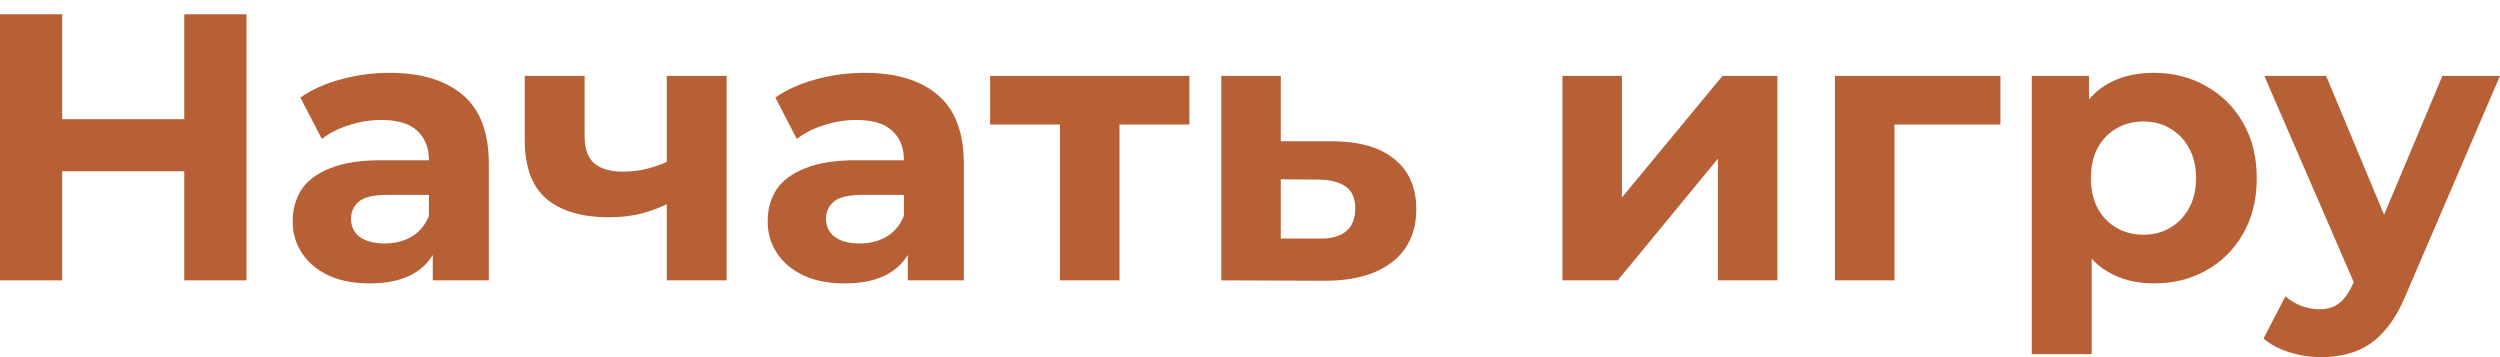
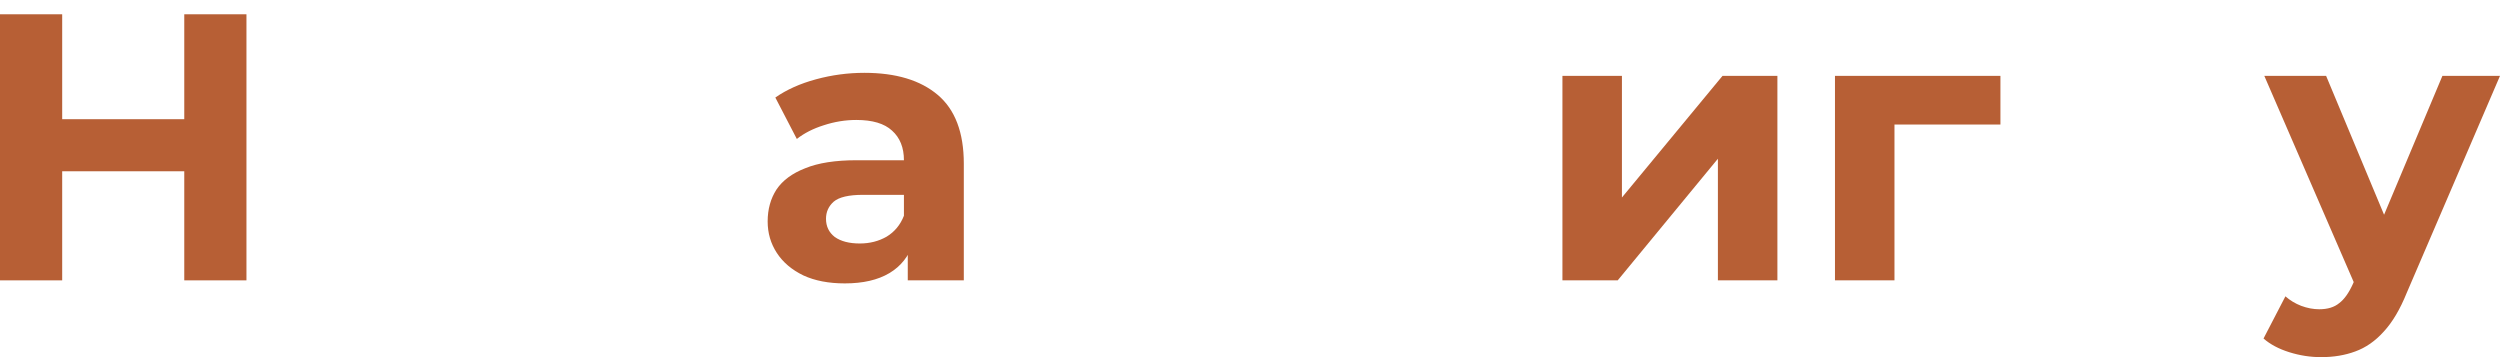
<svg xmlns="http://www.w3.org/2000/svg" fill="none" height="100%" overflow="visible" preserveAspectRatio="none" style="display: block;" viewBox="0 0 175 25" width="100%">
  <g filter="url(#filter0_d_0_159)" id=" ">
    <path d="M12.899 0H17.252V18.625H12.899V0ZM4.353 18.625H0V0H4.353V18.625ZM13.221 10.989H4.031V7.344H13.221V10.989Z" fill="#B75F35" />
-     <path d="M30.295 18.625V15.832L30.026 15.22V10.217C30.026 9.33 29.749 8.639 29.193 8.142C28.656 7.645 27.823 7.397 26.694 7.397C25.924 7.397 25.163 7.521 24.41 7.769C23.676 8 23.049 8.319 22.529 8.727L21.024 5.827C21.812 5.277 22.762 4.851 23.873 4.55C24.983 4.248 26.112 4.098 27.259 4.098C29.462 4.098 31.173 4.612 32.391 5.641C33.609 6.67 34.218 8.275 34.218 10.457V18.625H30.295ZM25.888 18.838C24.759 18.838 23.792 18.652 22.986 18.279C22.18 17.889 21.562 17.366 21.132 16.709C20.702 16.053 20.487 15.317 20.487 14.501C20.487 13.65 20.693 12.905 21.105 12.266C21.535 11.627 22.207 11.131 23.12 10.776C24.034 10.403 25.225 10.217 26.694 10.217H30.537V12.639H27.151C26.166 12.639 25.485 12.798 25.109 13.117C24.75 13.437 24.571 13.836 24.571 14.315C24.571 14.847 24.777 15.273 25.189 15.592C25.619 15.894 26.201 16.044 26.936 16.044C27.635 16.044 28.262 15.885 28.817 15.565C29.372 15.228 29.776 14.741 30.026 14.102L30.671 16.018C30.367 16.94 29.811 17.641 29.005 18.12C28.199 18.599 27.16 18.838 25.888 18.838Z" fill="#B75F35" />
-     <path d="M46.97 13.144C46.378 13.463 45.724 13.721 45.008 13.916C44.291 14.111 43.503 14.208 42.643 14.208C40.744 14.208 39.284 13.783 38.263 12.931C37.242 12.062 36.731 10.687 36.731 8.807V4.31H40.923V8.541C40.923 9.428 41.156 10.066 41.622 10.457C42.088 10.829 42.742 11.015 43.584 11.015C44.193 11.015 44.775 10.945 45.33 10.803C45.904 10.661 46.45 10.457 46.97 10.191V13.144ZM46.674 18.625V4.31H50.866V18.625H46.674Z" fill="#B75F35" />
    <path d="M63.544 18.625V15.832L63.275 15.22V10.217C63.275 9.33 62.998 8.639 62.442 8.142C61.905 7.645 61.072 7.397 59.943 7.397C59.173 7.397 58.411 7.521 57.659 7.769C56.924 8 56.297 8.319 55.778 8.727L54.273 5.827C55.061 5.277 56.011 4.851 57.121 4.55C58.232 4.248 59.361 4.098 60.507 4.098C62.711 4.098 64.422 4.612 65.64 5.641C66.858 6.67 67.467 8.275 67.467 10.457V18.625H63.544ZM59.137 18.838C58.008 18.838 57.041 18.652 56.235 18.279C55.429 17.889 54.81 17.366 54.381 16.709C53.951 16.053 53.736 15.317 53.736 14.501C53.736 13.65 53.942 12.905 54.354 12.266C54.784 11.627 55.455 11.131 56.369 10.776C57.283 10.403 58.474 10.217 59.943 10.217H63.786V12.639H60.4C59.415 12.639 58.734 12.798 58.358 13.117C57.999 13.437 57.82 13.836 57.82 14.315C57.82 14.847 58.026 15.273 58.438 15.592C58.868 15.894 59.45 16.044 60.185 16.044C60.884 16.044 61.511 15.885 62.066 15.565C62.621 15.228 63.024 14.741 63.275 14.102L63.92 16.018C63.616 16.94 63.06 17.641 62.254 18.12C61.448 18.599 60.409 18.838 59.137 18.838Z" fill="#B75F35" />
-     <path d="M74.199 18.625V6.758L75.14 7.716H69.308V4.31H83.255V7.716H77.424L78.364 6.758V18.625H74.199Z" fill="#B75F35" />
-     <path d="M93.309 8.887C95.208 8.905 96.65 9.33 97.636 10.164C98.639 10.98 99.141 12.142 99.141 13.65C99.141 15.228 98.576 16.461 97.448 17.348C96.319 18.217 94.751 18.652 92.745 18.652L85.49 18.625V4.31H89.655V8.887H93.309ZM92.369 15.698C93.175 15.716 93.793 15.548 94.223 15.193C94.653 14.838 94.868 14.306 94.868 13.597C94.868 12.887 94.653 12.381 94.223 12.08C93.793 11.761 93.175 11.592 92.369 11.574L89.655 11.548V15.698H92.369Z" fill="#B75F35" />
    <path d="M109.37 18.625V4.31H113.535V12.825L120.576 4.31H124.418V18.625H120.253V10.111L113.24 18.625H109.37Z" fill="#B75F35" />
    <path d="M128.448 18.625V4.31H140.03V7.716H131.673L132.613 6.812V18.625H128.448Z" fill="#B75F35" />
-     <path d="M150.77 18.838C149.552 18.838 148.486 18.572 147.572 18.04C146.658 17.508 145.942 16.701 145.422 15.619C144.921 14.519 144.67 13.135 144.67 11.468C144.67 9.783 144.912 8.399 145.395 7.317C145.879 6.235 146.578 5.428 147.491 4.896C148.405 4.364 149.498 4.098 150.77 4.098C152.131 4.098 153.35 4.408 154.424 5.029C155.517 5.632 156.377 6.483 157.004 7.583C157.649 8.683 157.972 9.978 157.972 11.468C157.972 12.976 157.649 14.279 157.004 15.379C156.377 16.479 155.517 17.33 154.424 17.933C153.35 18.537 152.131 18.838 150.77 18.838ZM142.225 23.787V4.31H146.228V7.237L146.148 11.495L146.417 15.725V23.787H142.225ZM150.044 15.432C150.743 15.432 151.361 15.273 151.898 14.953C152.454 14.634 152.893 14.182 153.215 13.597C153.556 12.993 153.726 12.284 153.726 11.468C153.726 10.634 153.556 9.925 153.215 9.339C152.893 8.754 152.454 8.302 151.898 7.982C151.361 7.663 150.743 7.503 150.044 7.503C149.346 7.503 148.719 7.663 148.163 7.982C147.608 8.302 147.169 8.754 146.847 9.339C146.524 9.925 146.363 10.634 146.363 11.468C146.363 12.284 146.524 12.993 146.847 13.597C147.169 14.182 147.608 14.634 148.163 14.953C148.719 15.273 149.346 15.432 150.044 15.432Z" fill="#B75F35" />
    <path d="M162.478 24C161.725 24 160.982 23.885 160.247 23.654C159.513 23.424 158.913 23.104 158.447 22.696L159.979 19.743C160.301 20.027 160.668 20.248 161.08 20.408C161.51 20.568 161.931 20.648 162.343 20.648C162.934 20.648 163.4 20.506 163.741 20.222C164.099 19.956 164.421 19.503 164.708 18.865L165.46 17.109L165.783 16.656L170.969 4.31H175L168.47 19.503C168.004 20.656 167.467 21.561 166.858 22.217C166.267 22.874 165.604 23.335 164.869 23.601C164.153 23.867 163.355 24 162.478 24ZM164.95 19.184L158.501 4.31H162.827L167.825 16.284L164.95 19.184Z" fill="#B75F35" />
  </g>
  <defs>
    <filter color-interpolation-filters="sRGB" filterUnits="userSpaceOnUse" height="25" id="filter0_d_0_159" width="175" x="0" y="0">
      <feFlood flood-opacity="0" result="BackgroundImageFix" />
      <feColorMatrix in="SourceAlpha" result="hardAlpha" type="matrix" values="0 0 0 0 0 0 0 0 0 0 0 0 0 0 0 0 0 0 127 0" />
      <feOffset dy="1" />
      <feColorMatrix type="matrix" values="0 0 0 0 1 0 0 0 0 0.984 0 0 0 0 0.647 0 0 0 1 0" />
      <feBlend in2="BackgroundImageFix" mode="normal" result="effect1_dropShadow_0_159" />
      <feBlend in="SourceGraphic" in2="effect1_dropShadow_0_159" mode="normal" result="shape" />
    </filter>
  </defs>
</svg>